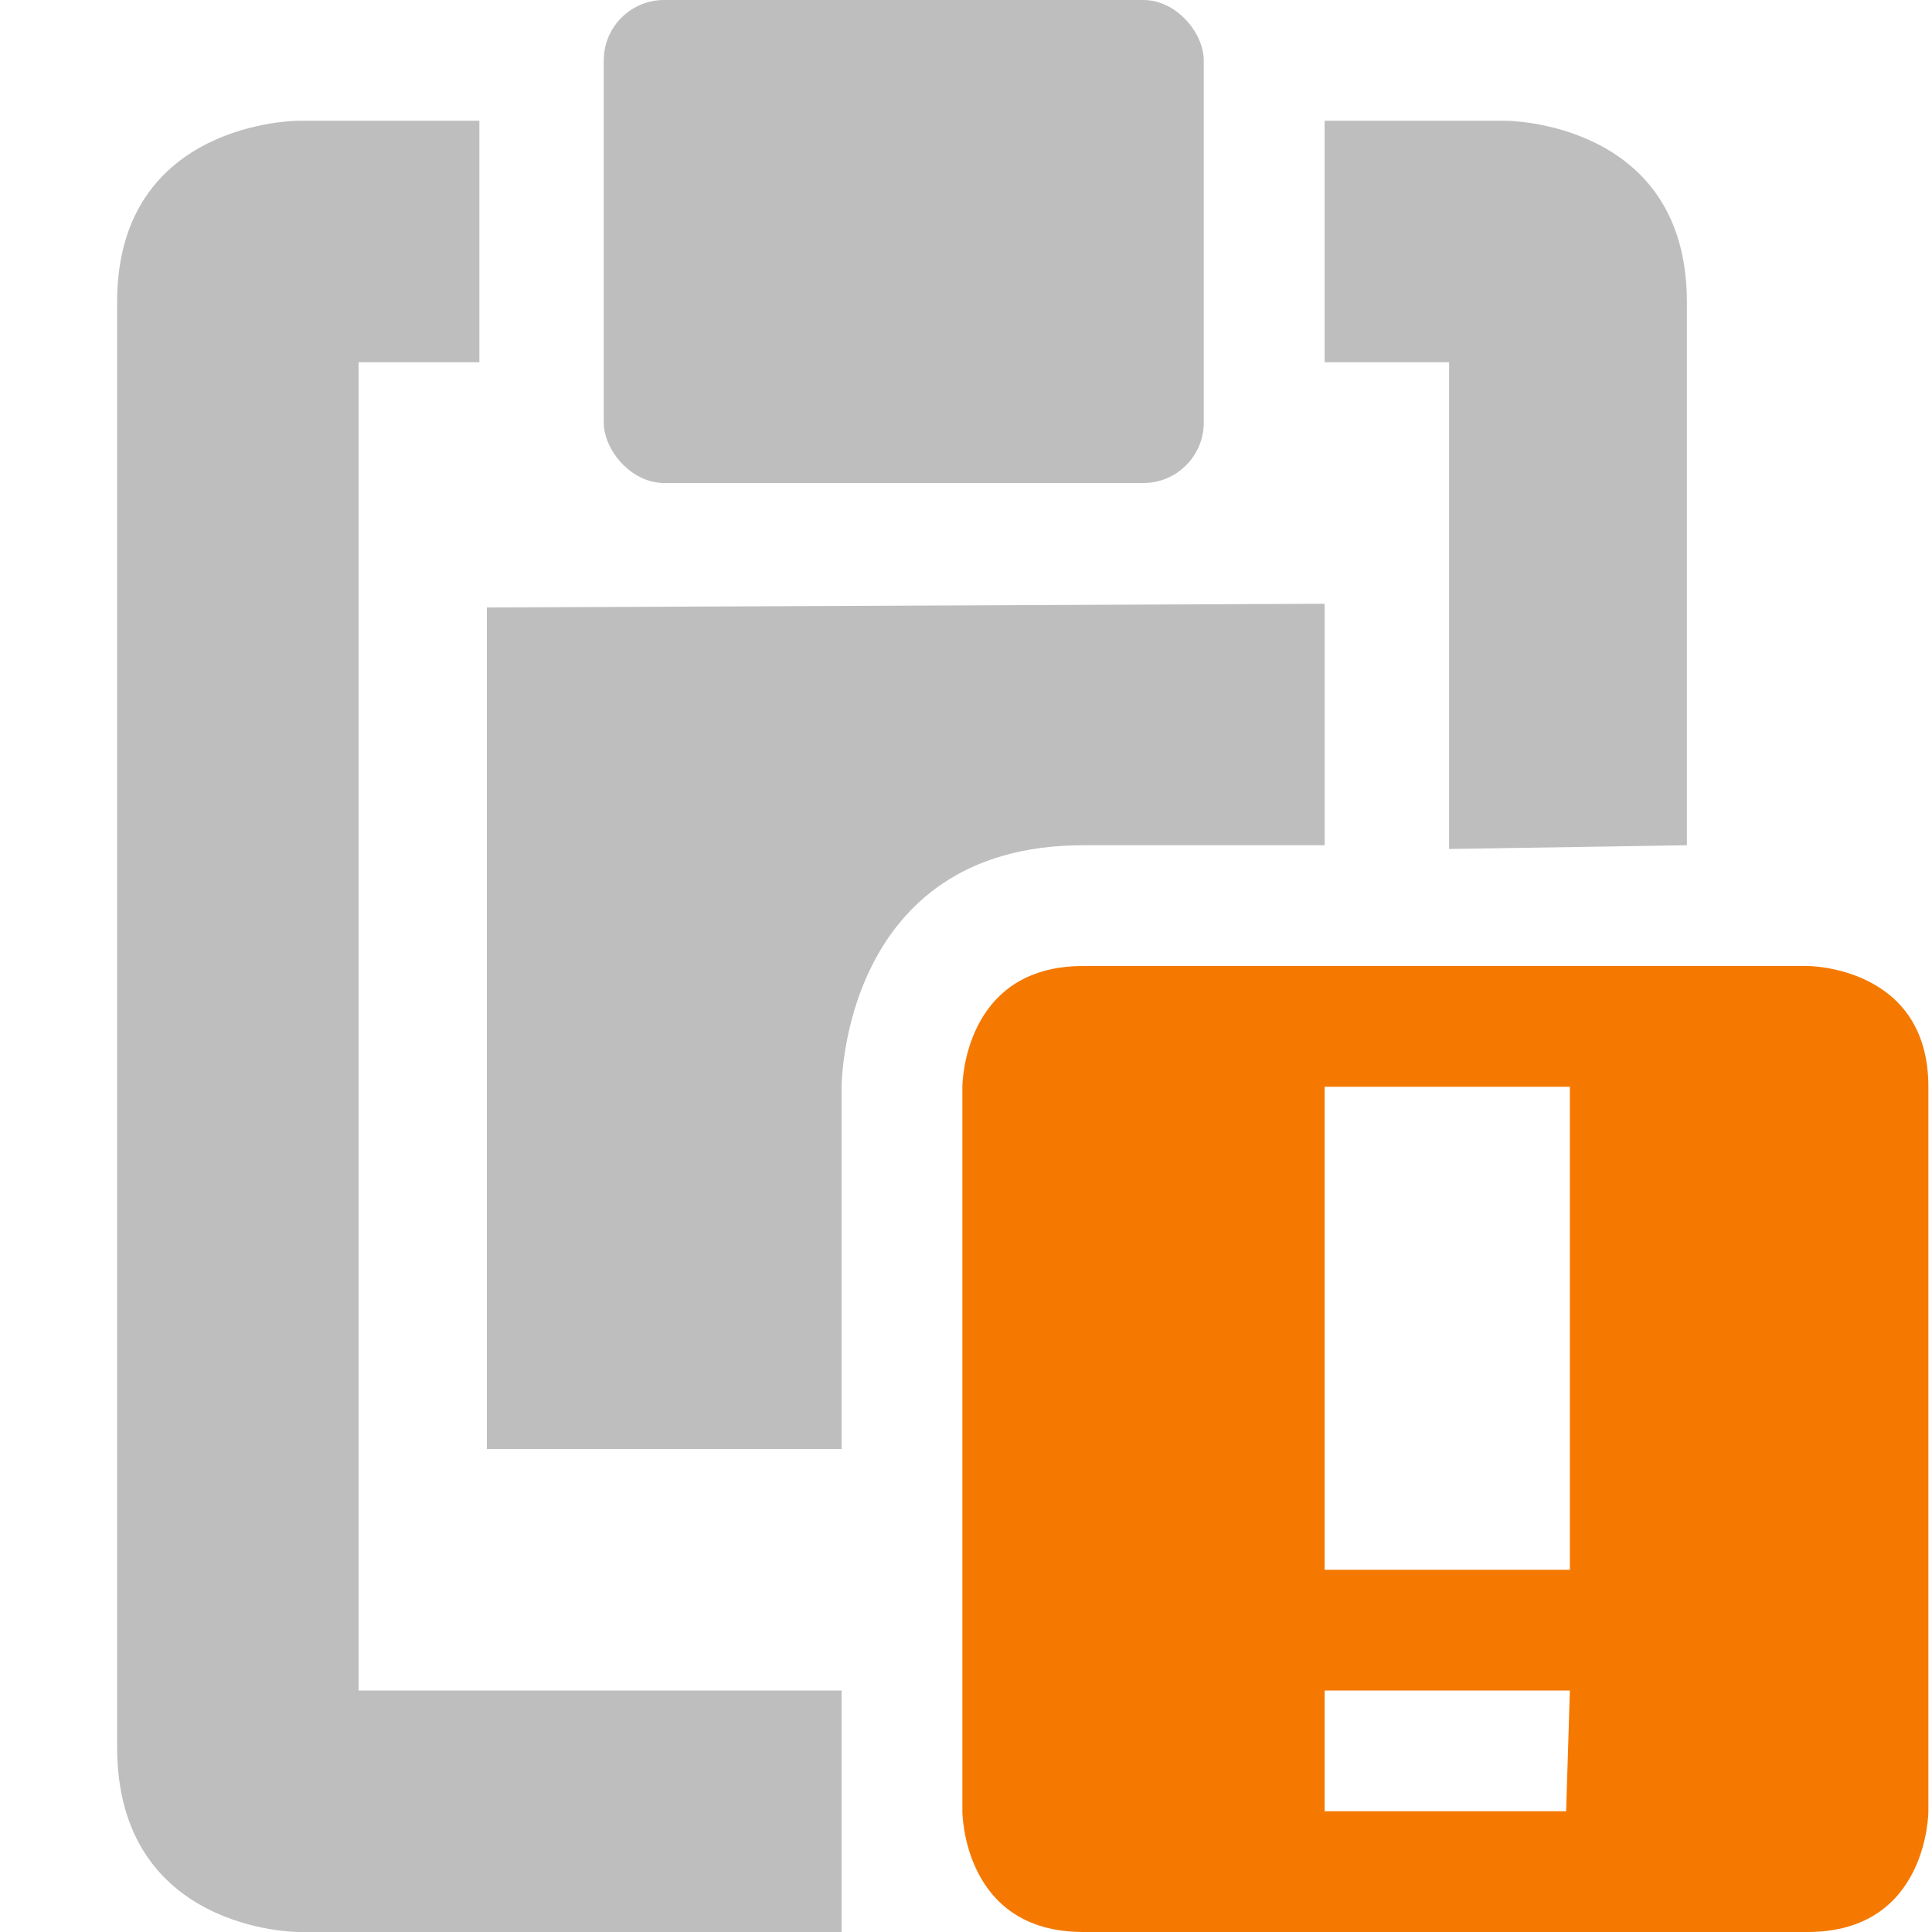
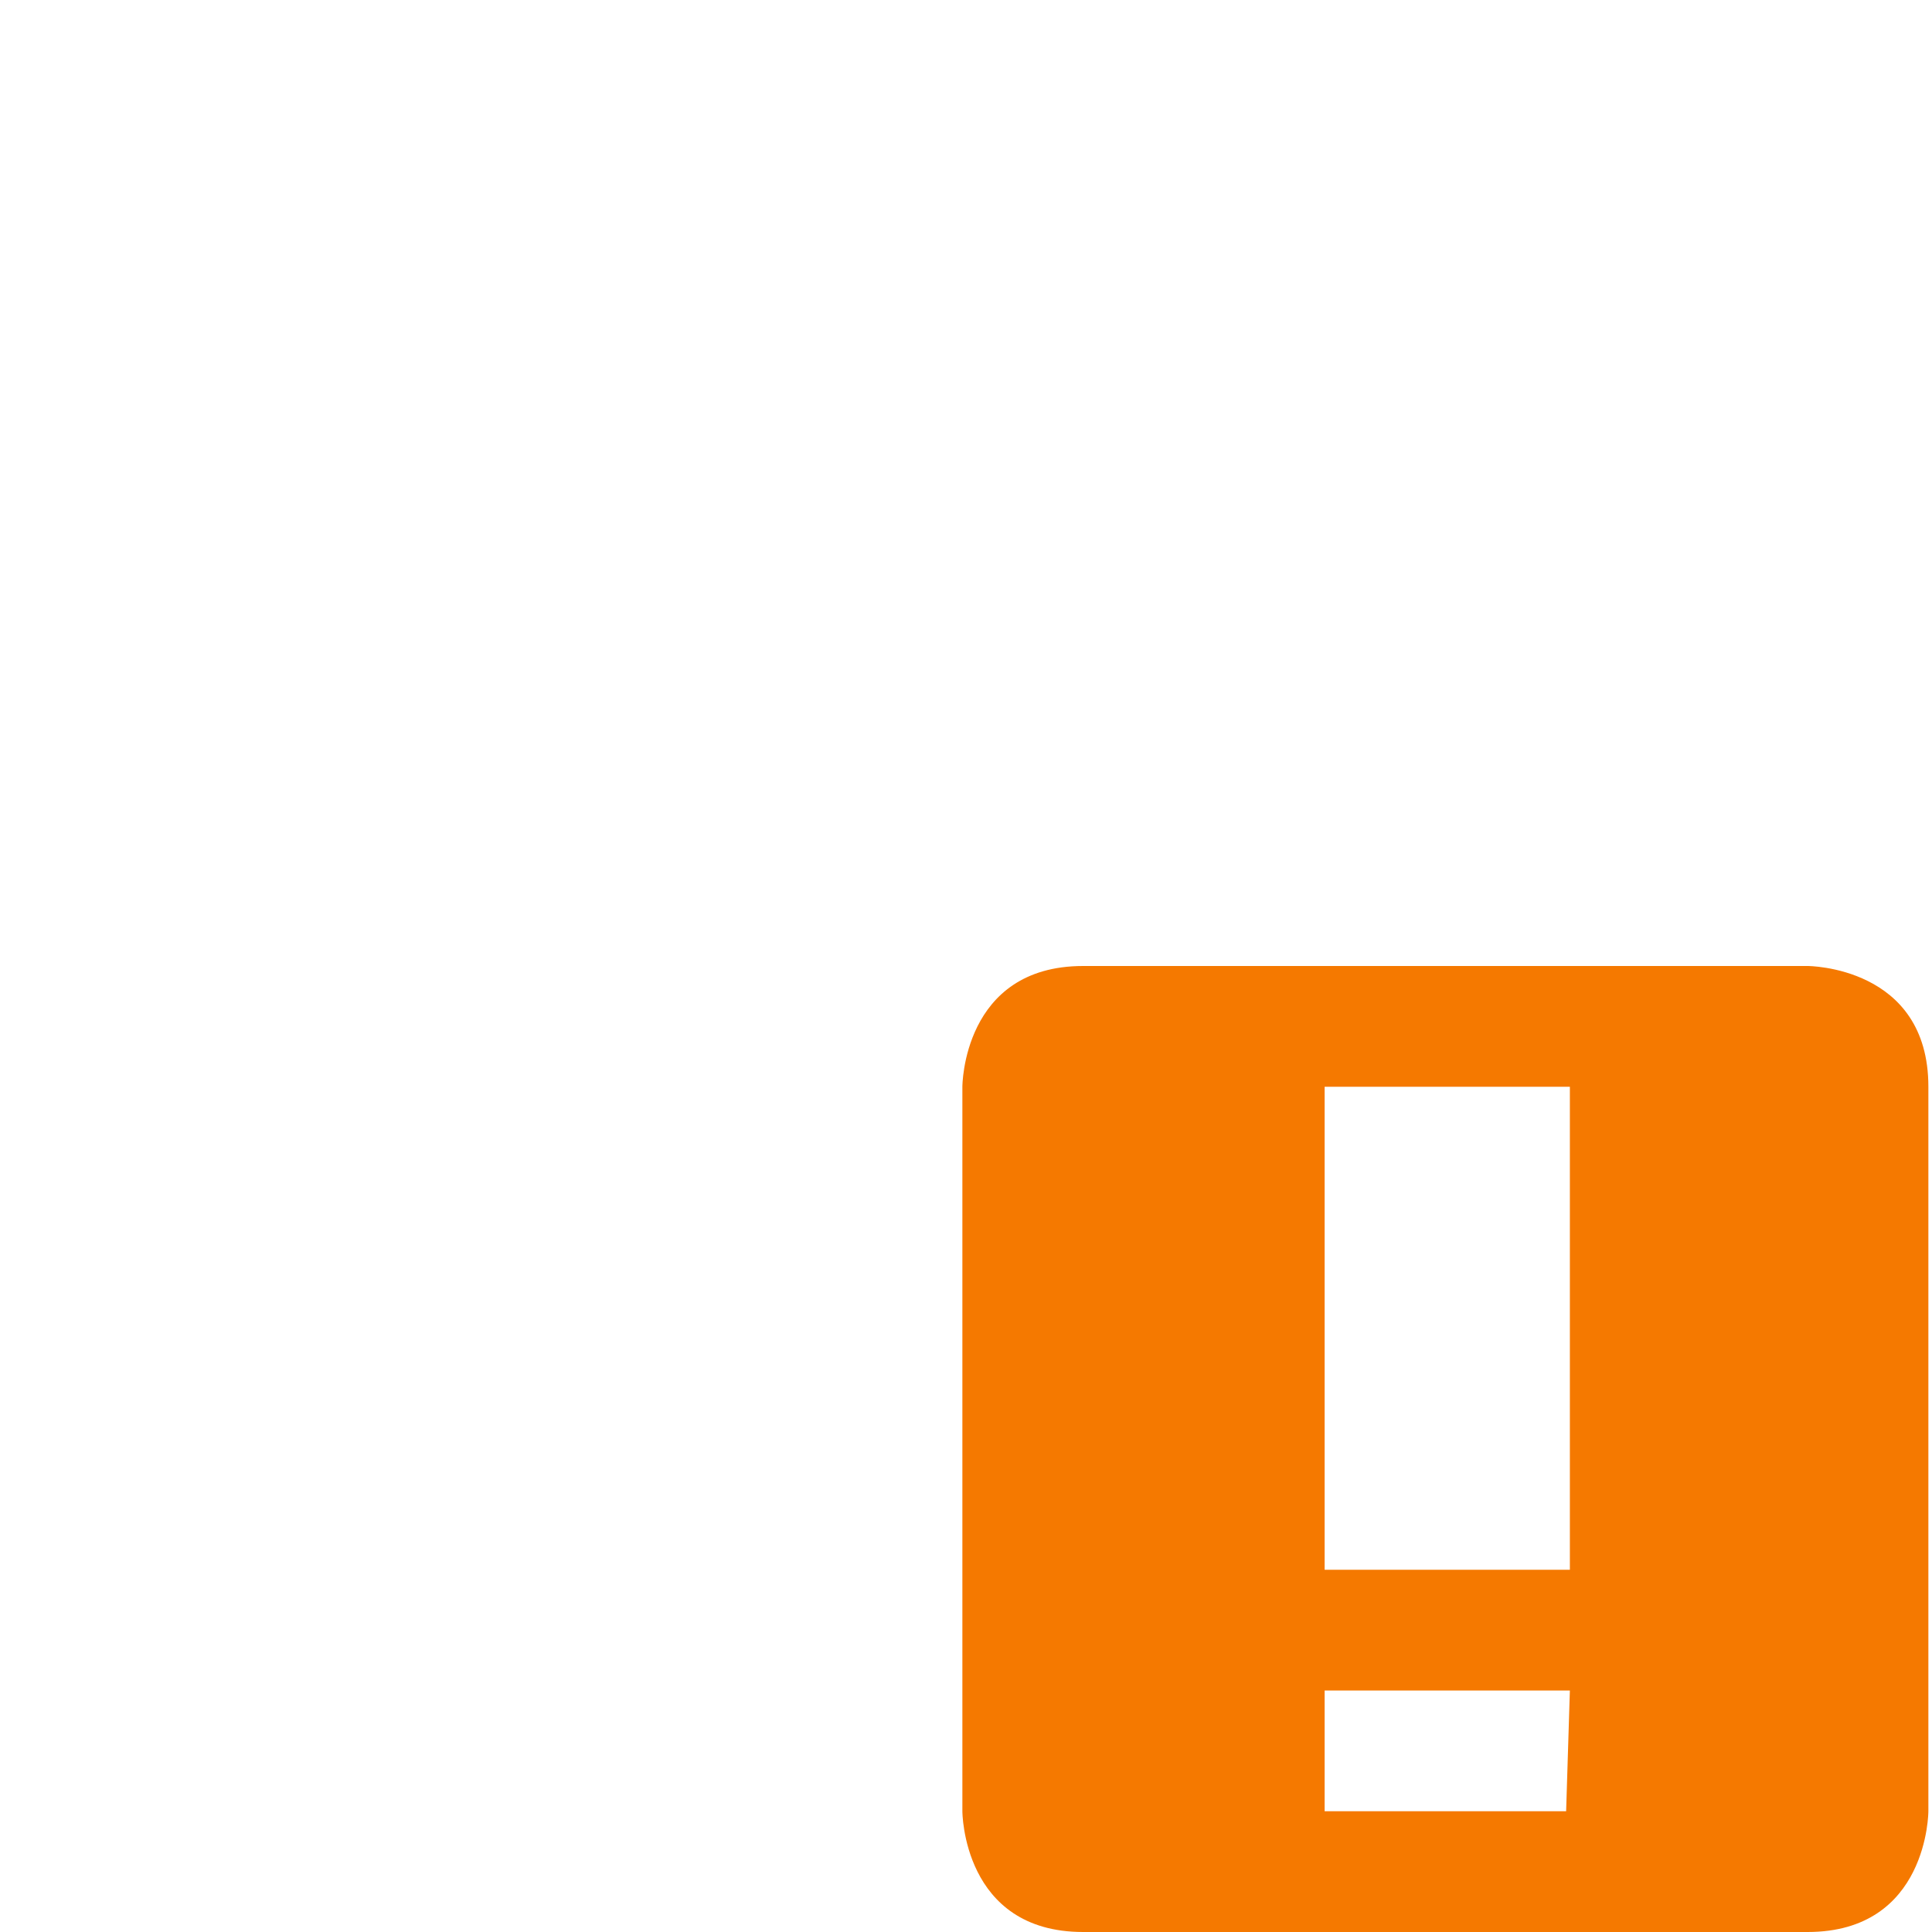
<svg xmlns="http://www.w3.org/2000/svg" id="svg7384" height="16" width="16" version="1.1">
  <title id="title9167">Gnome Symbolic Icon Theme</title>
  <g id="layer9" transform="translate(-161.03 -397)">
-     <path id="rect4897-9" style="fill:#bebebe" d="m162 399.5v11.969c0 1.531 1.5 1.531 1.5 1.531h4.5v-2h-4v-11h1v-2h-1.5s-1.5 0-1.5 1.5zm10-1.5v2h1.031v4.031l1.969-0.031v-4.5c0-1.5-1.5-1.5-1.5-1.5zm-6.938 4.031v6.969l2.938-0v-3.002s0-1.998 2-1.998h2v-2z" />
-     <rect id="rect4899-7" style="fill:#bebebe" rx="0.5" ry=".5" height="4" width="4.969" y="397" x="166.03" />
    <path id="path10898-3-1-1-6" style="color:#bebebe;fill:#f57900" d="m170 405c-1 0-1 1-1 1v6s0 1 1 1h6c1 0 1-1 1-1v-6c0-1-1-1-1-1zm2 1 2.031 0v4l-2.031-0zm0 5 2.031 0-0.031 1h-2z" class="warning" />
  </g>
</svg>